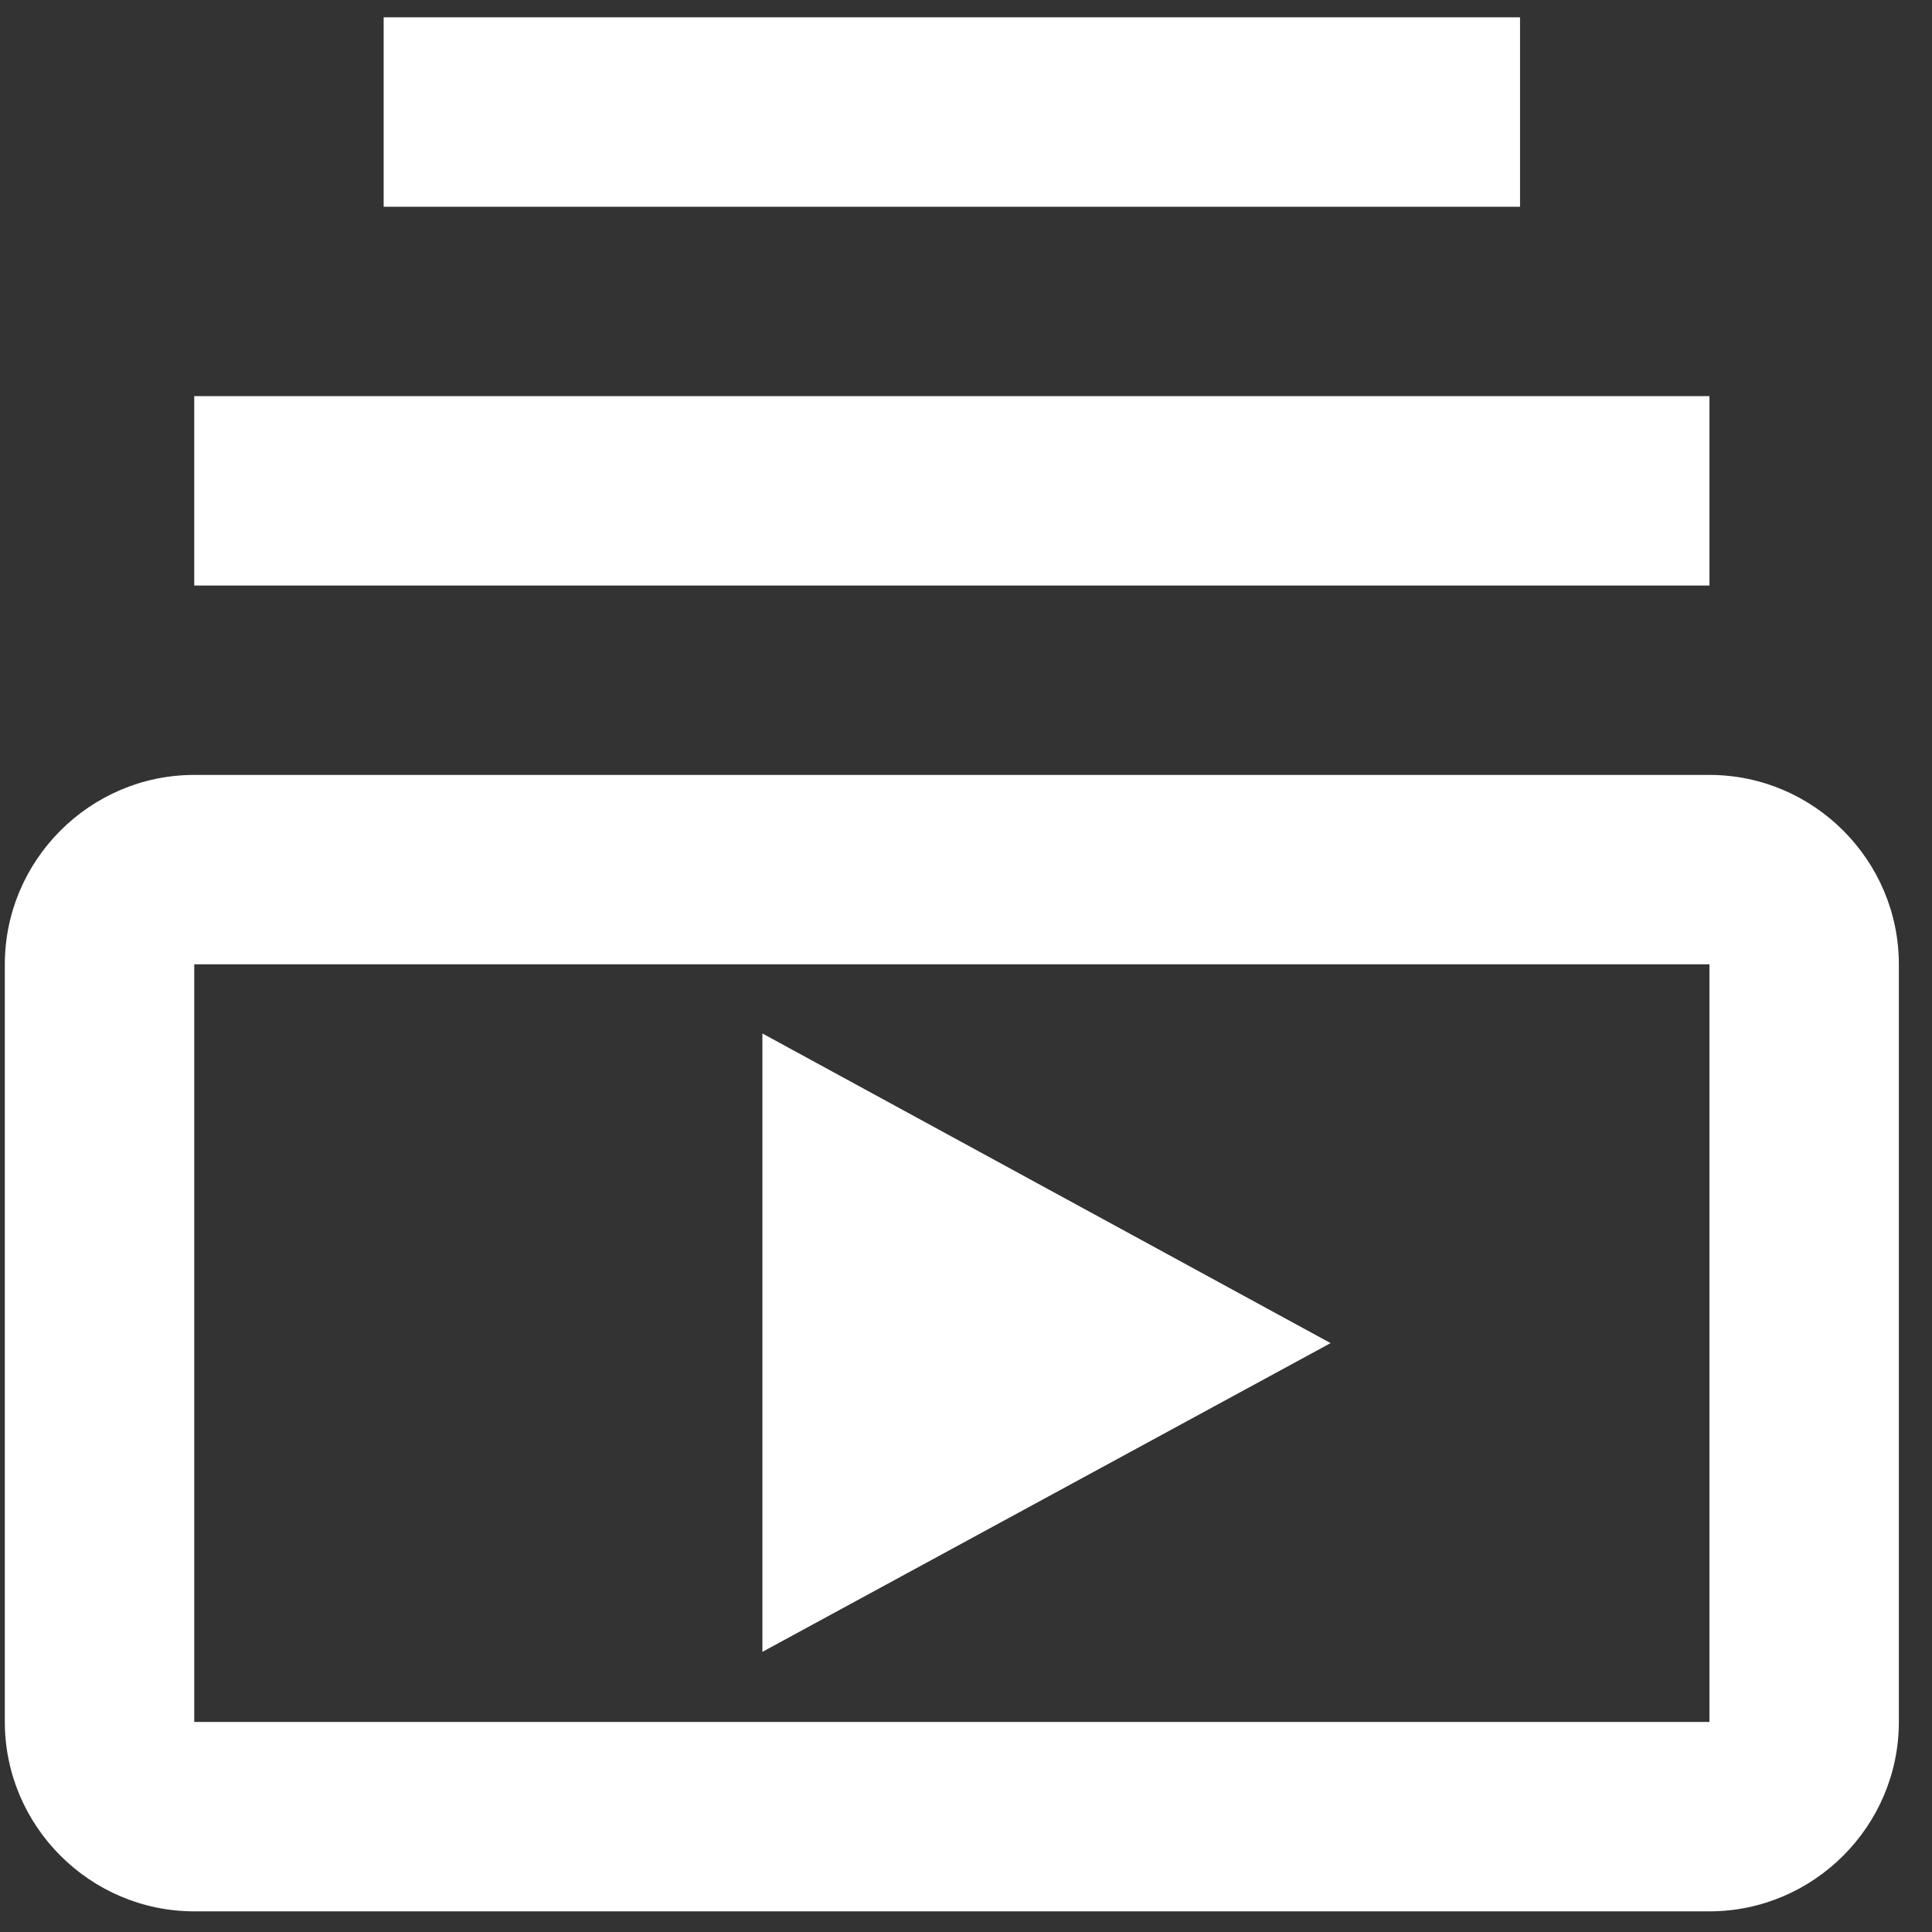
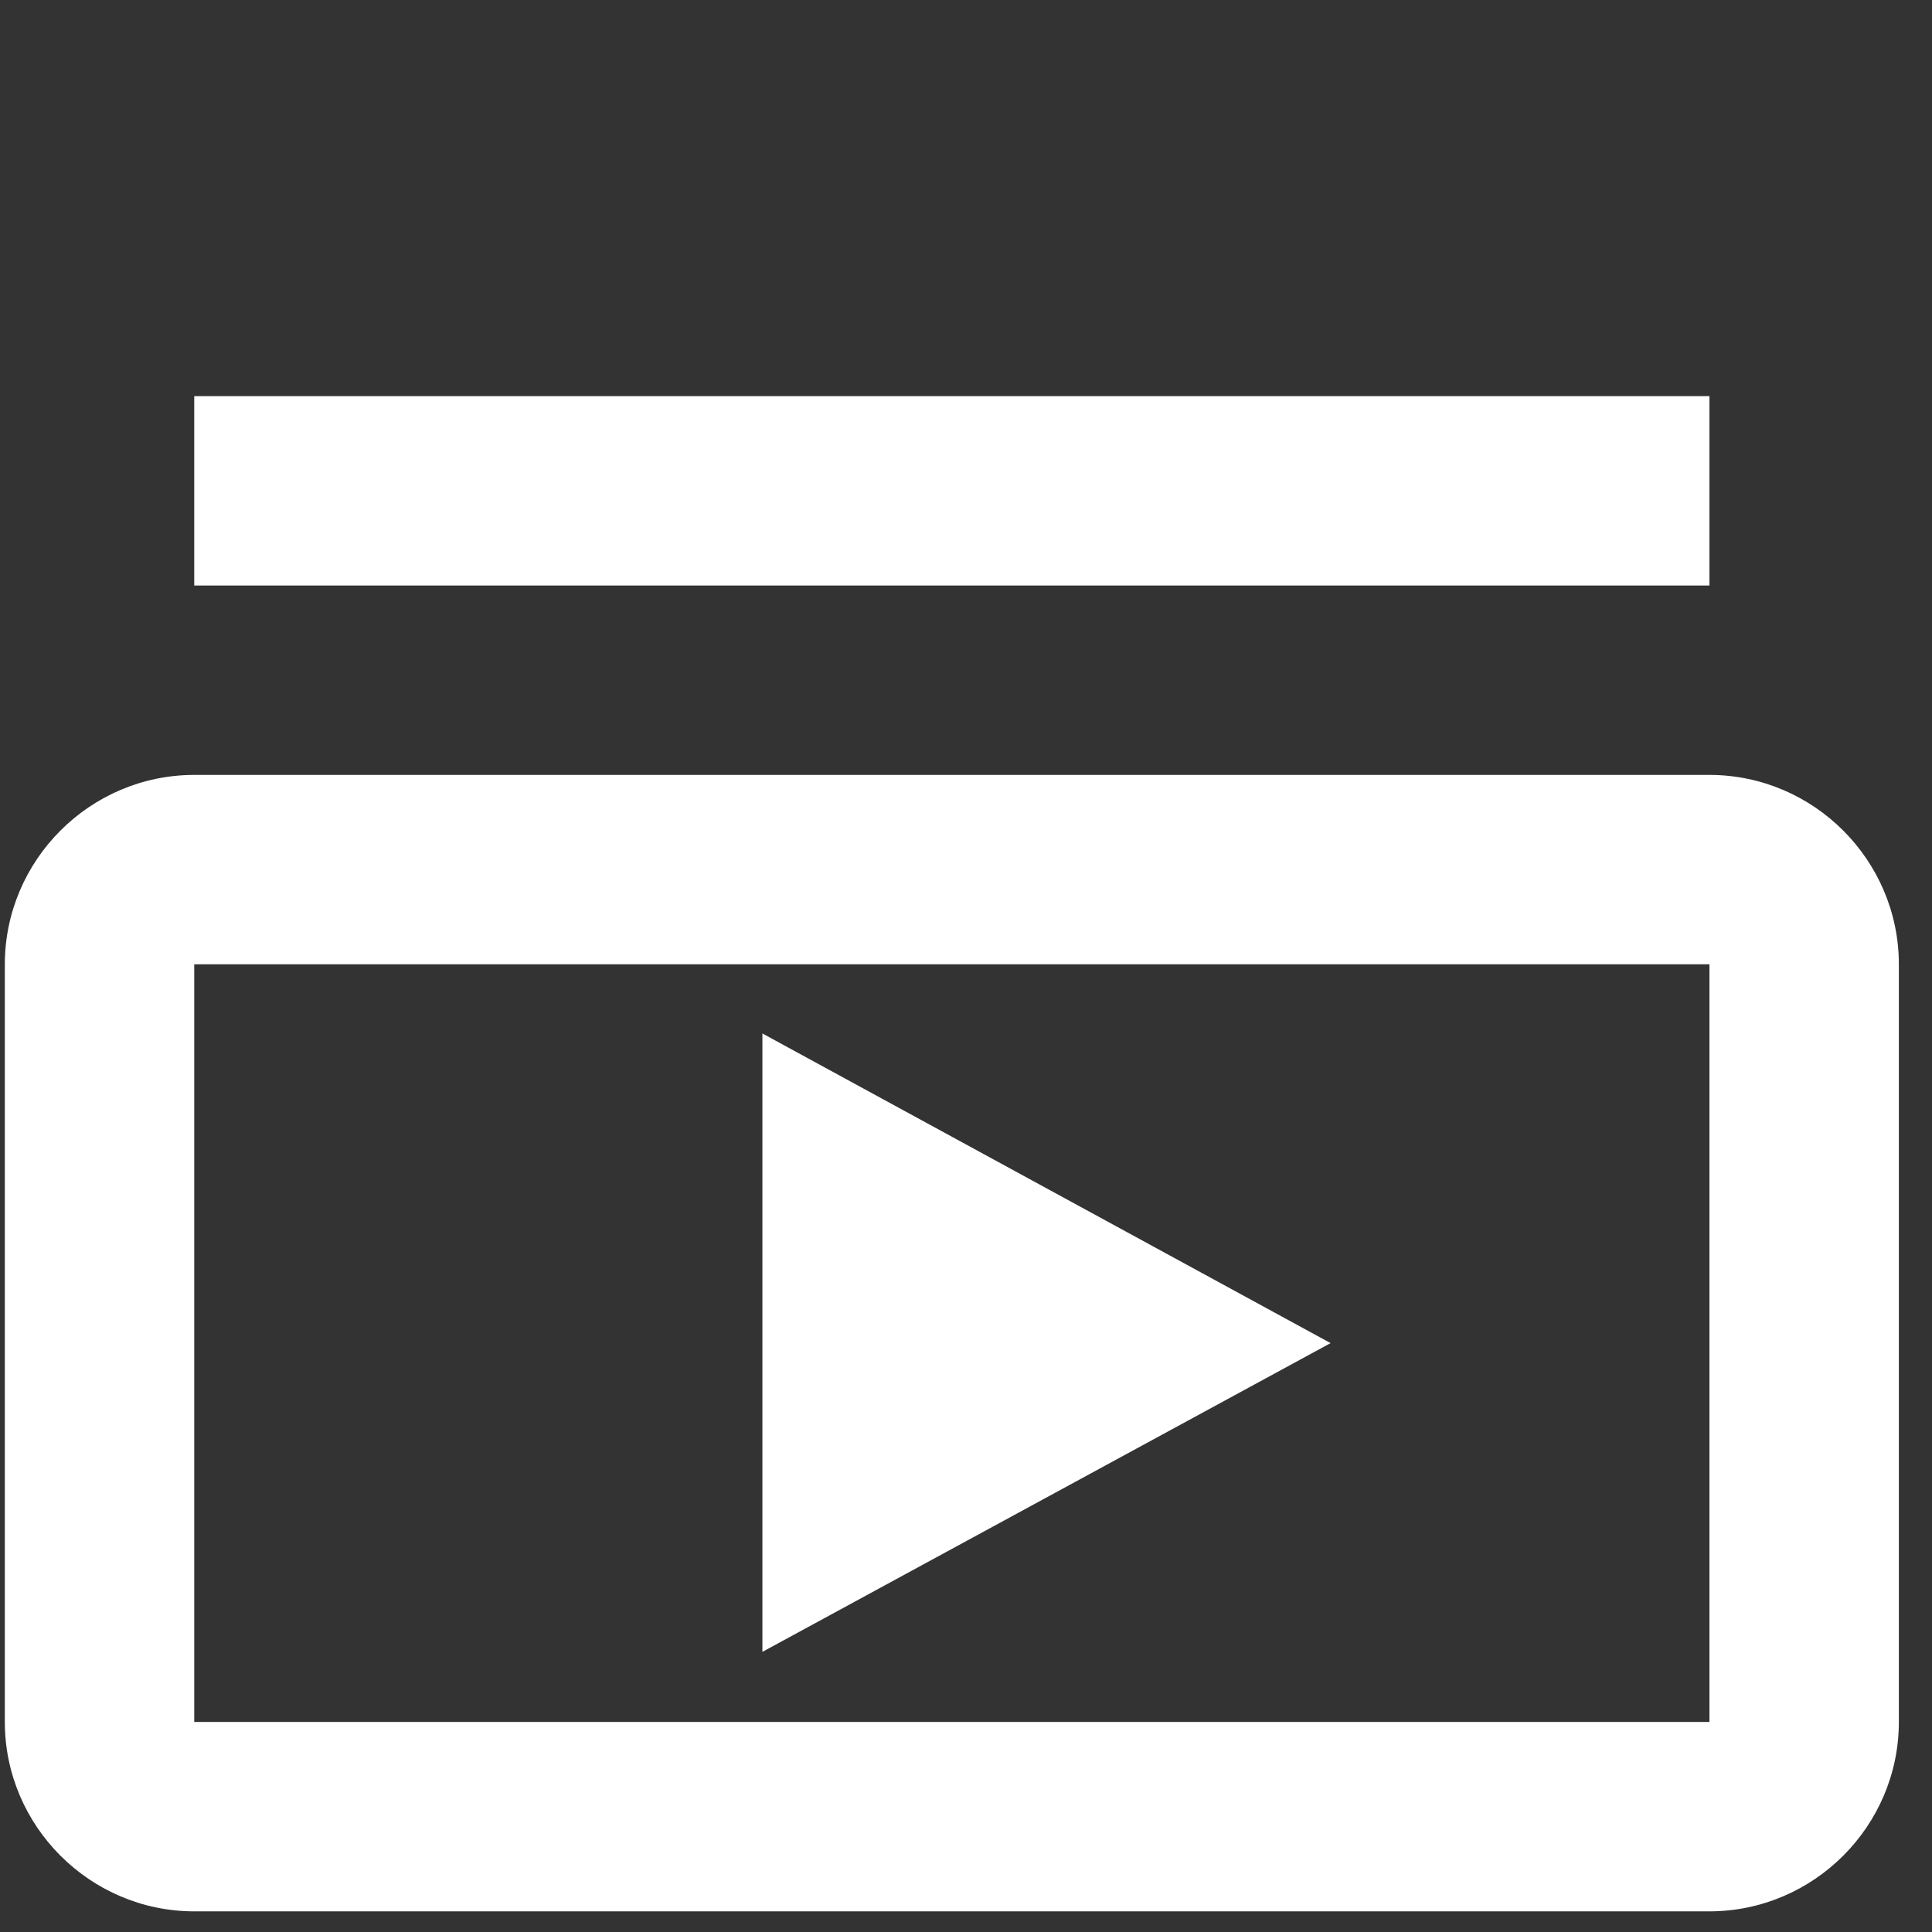
<svg xmlns="http://www.w3.org/2000/svg" width="52" height="52" fill="none">
  <rect width="100%" height="100%" fill="#333333" stroke="none" />
-   <path d="M5.228 10.662H46.01v5.098H5.228v-5.098zM10.326.466h30.586v5.098H10.326V.466zM46.01 20.857H5.228c-2.804 0-5.098 2.294-5.098 5.098v20.391c0 2.804 2.294 5.098 5.098 5.098H46.01c2.804 0 5.098-2.294 5.098-5.098v-20.39c0-2.805-2.294-5.099-5.098-5.099zm0 25.49H5.228V25.954H46.01v20.391zM20.52 27.815V44.46l15.293-8.31-15.293-8.334z" fill="#fff" />
+   <path d="M5.228 10.662H46.01v5.098H5.228v-5.098zM10.326.466h30.586v5.098V.466zM46.01 20.857H5.228c-2.804 0-5.098 2.294-5.098 5.098v20.391c0 2.804 2.294 5.098 5.098 5.098H46.01c2.804 0 5.098-2.294 5.098-5.098v-20.39c0-2.805-2.294-5.099-5.098-5.099zm0 25.49H5.228V25.954H46.01v20.391zM20.52 27.815V44.46l15.293-8.31-15.293-8.334z" fill="#fff" />
</svg>